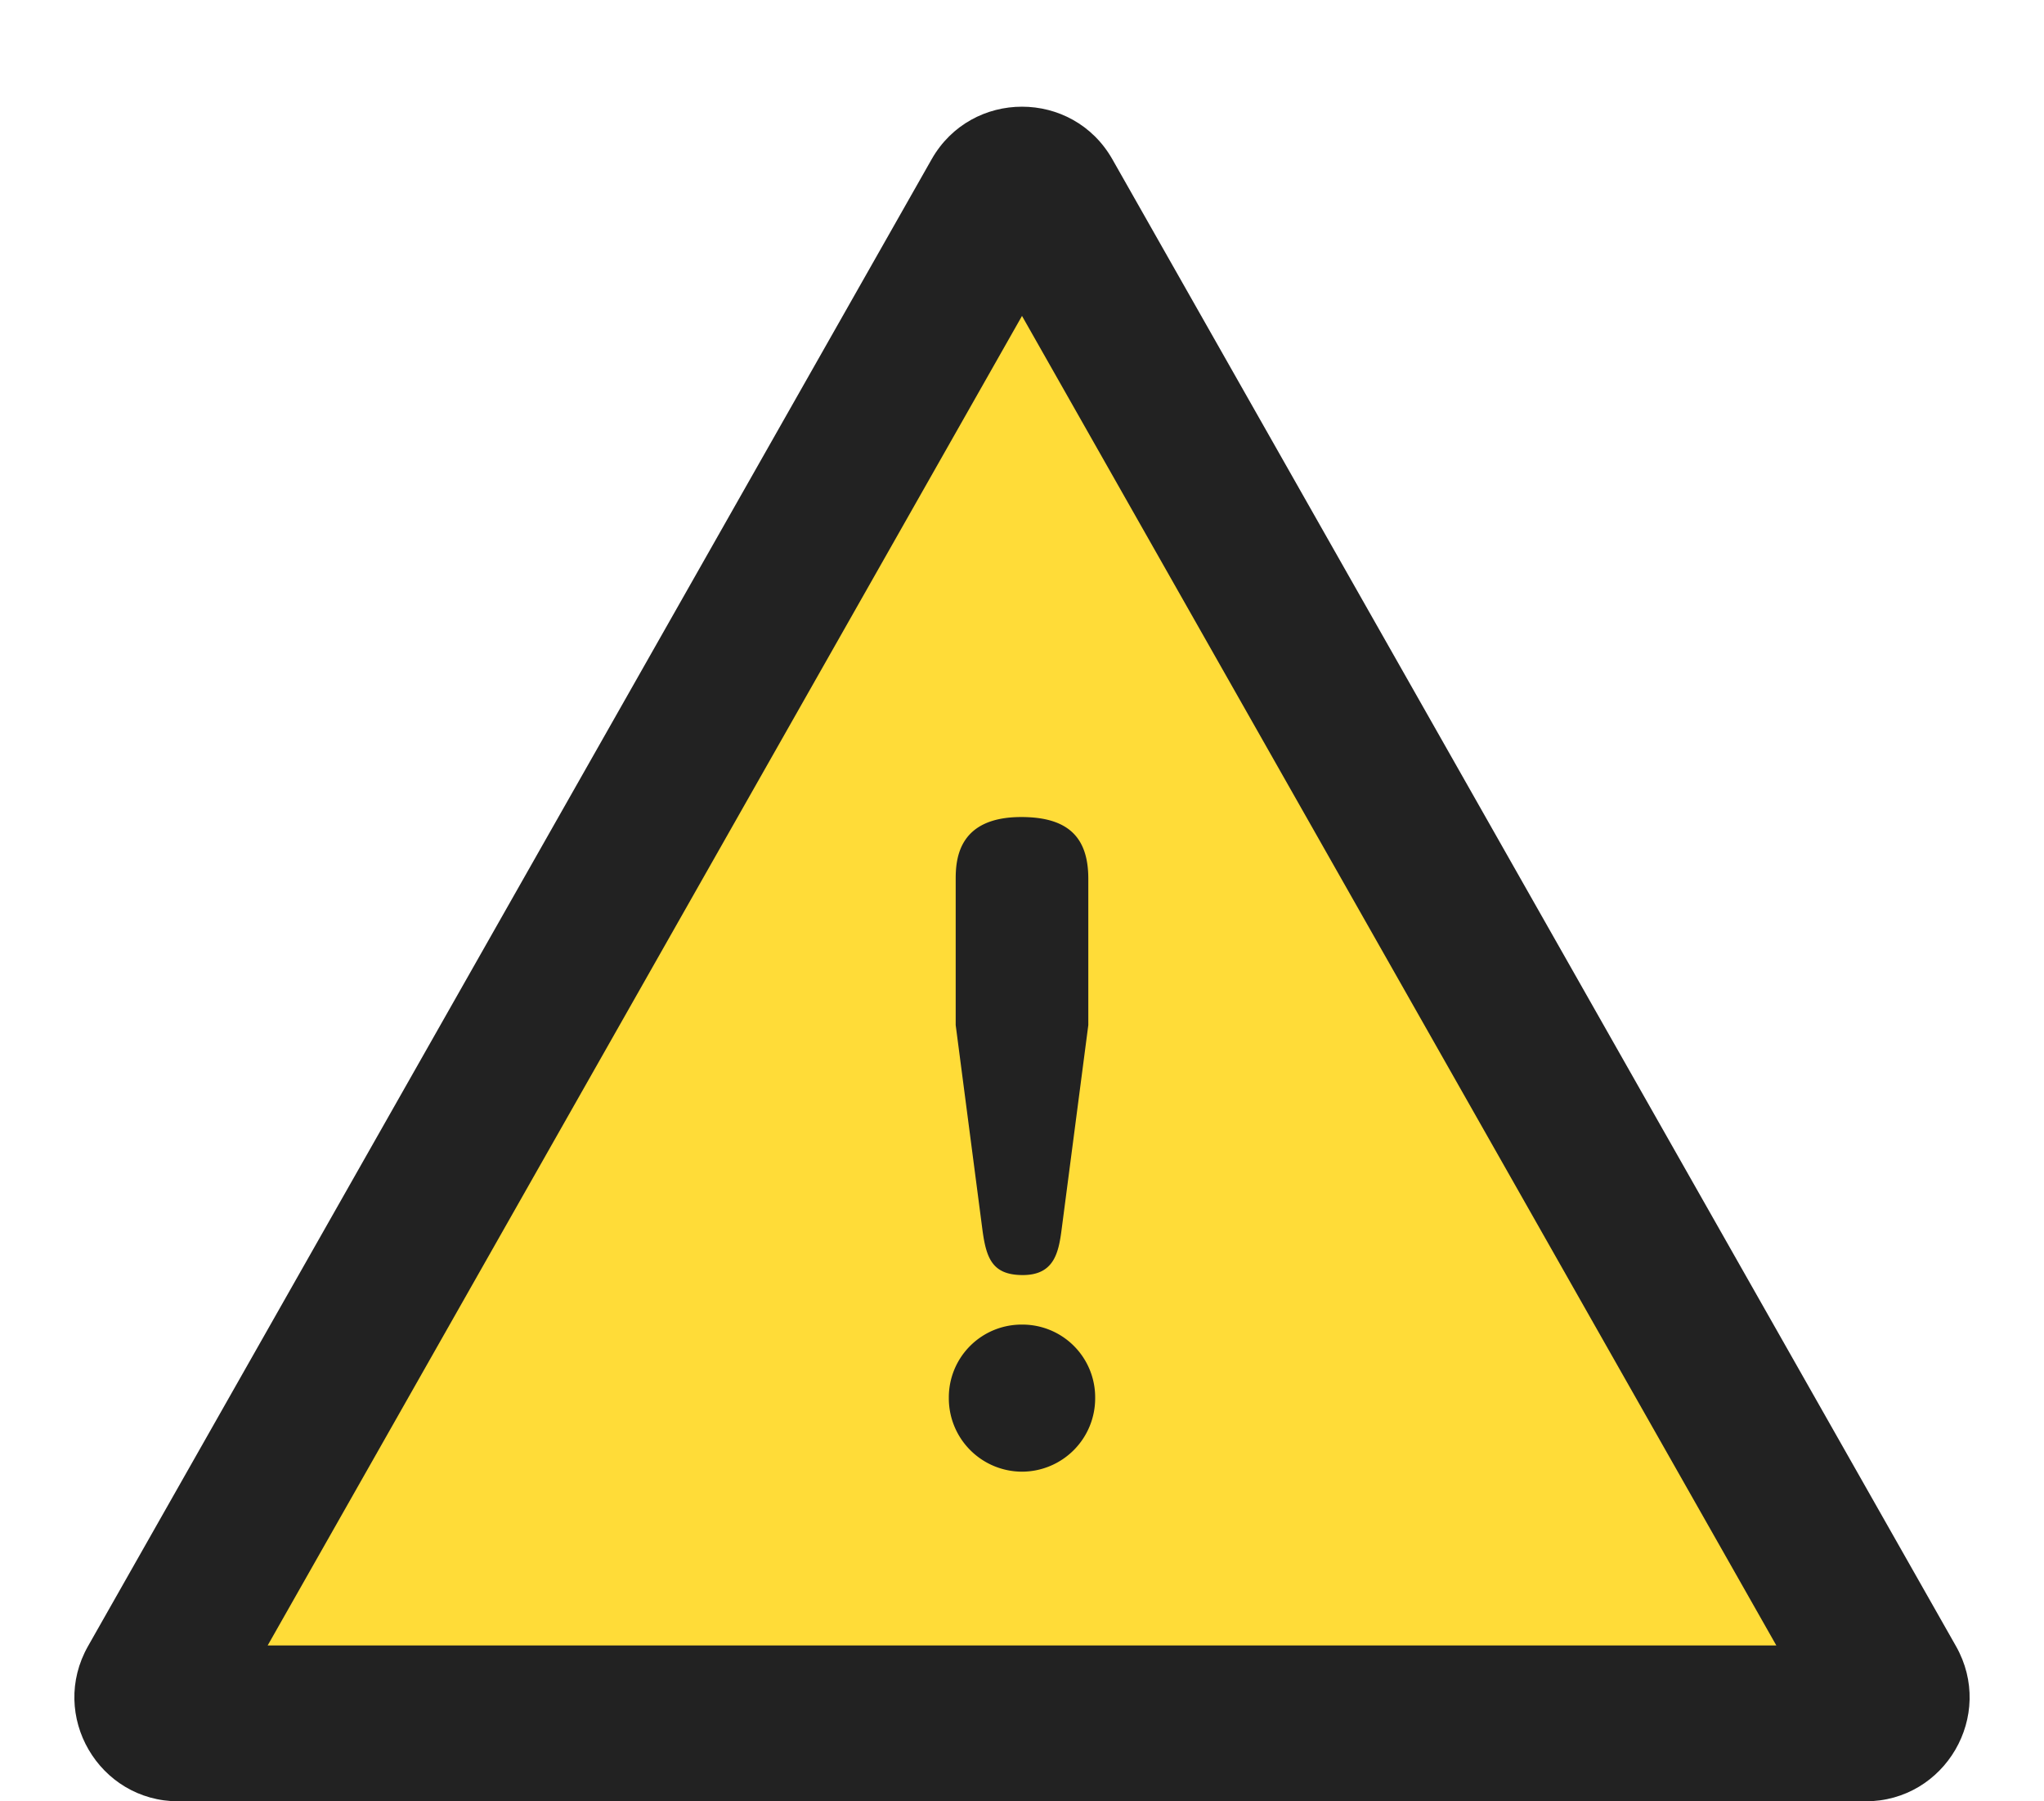
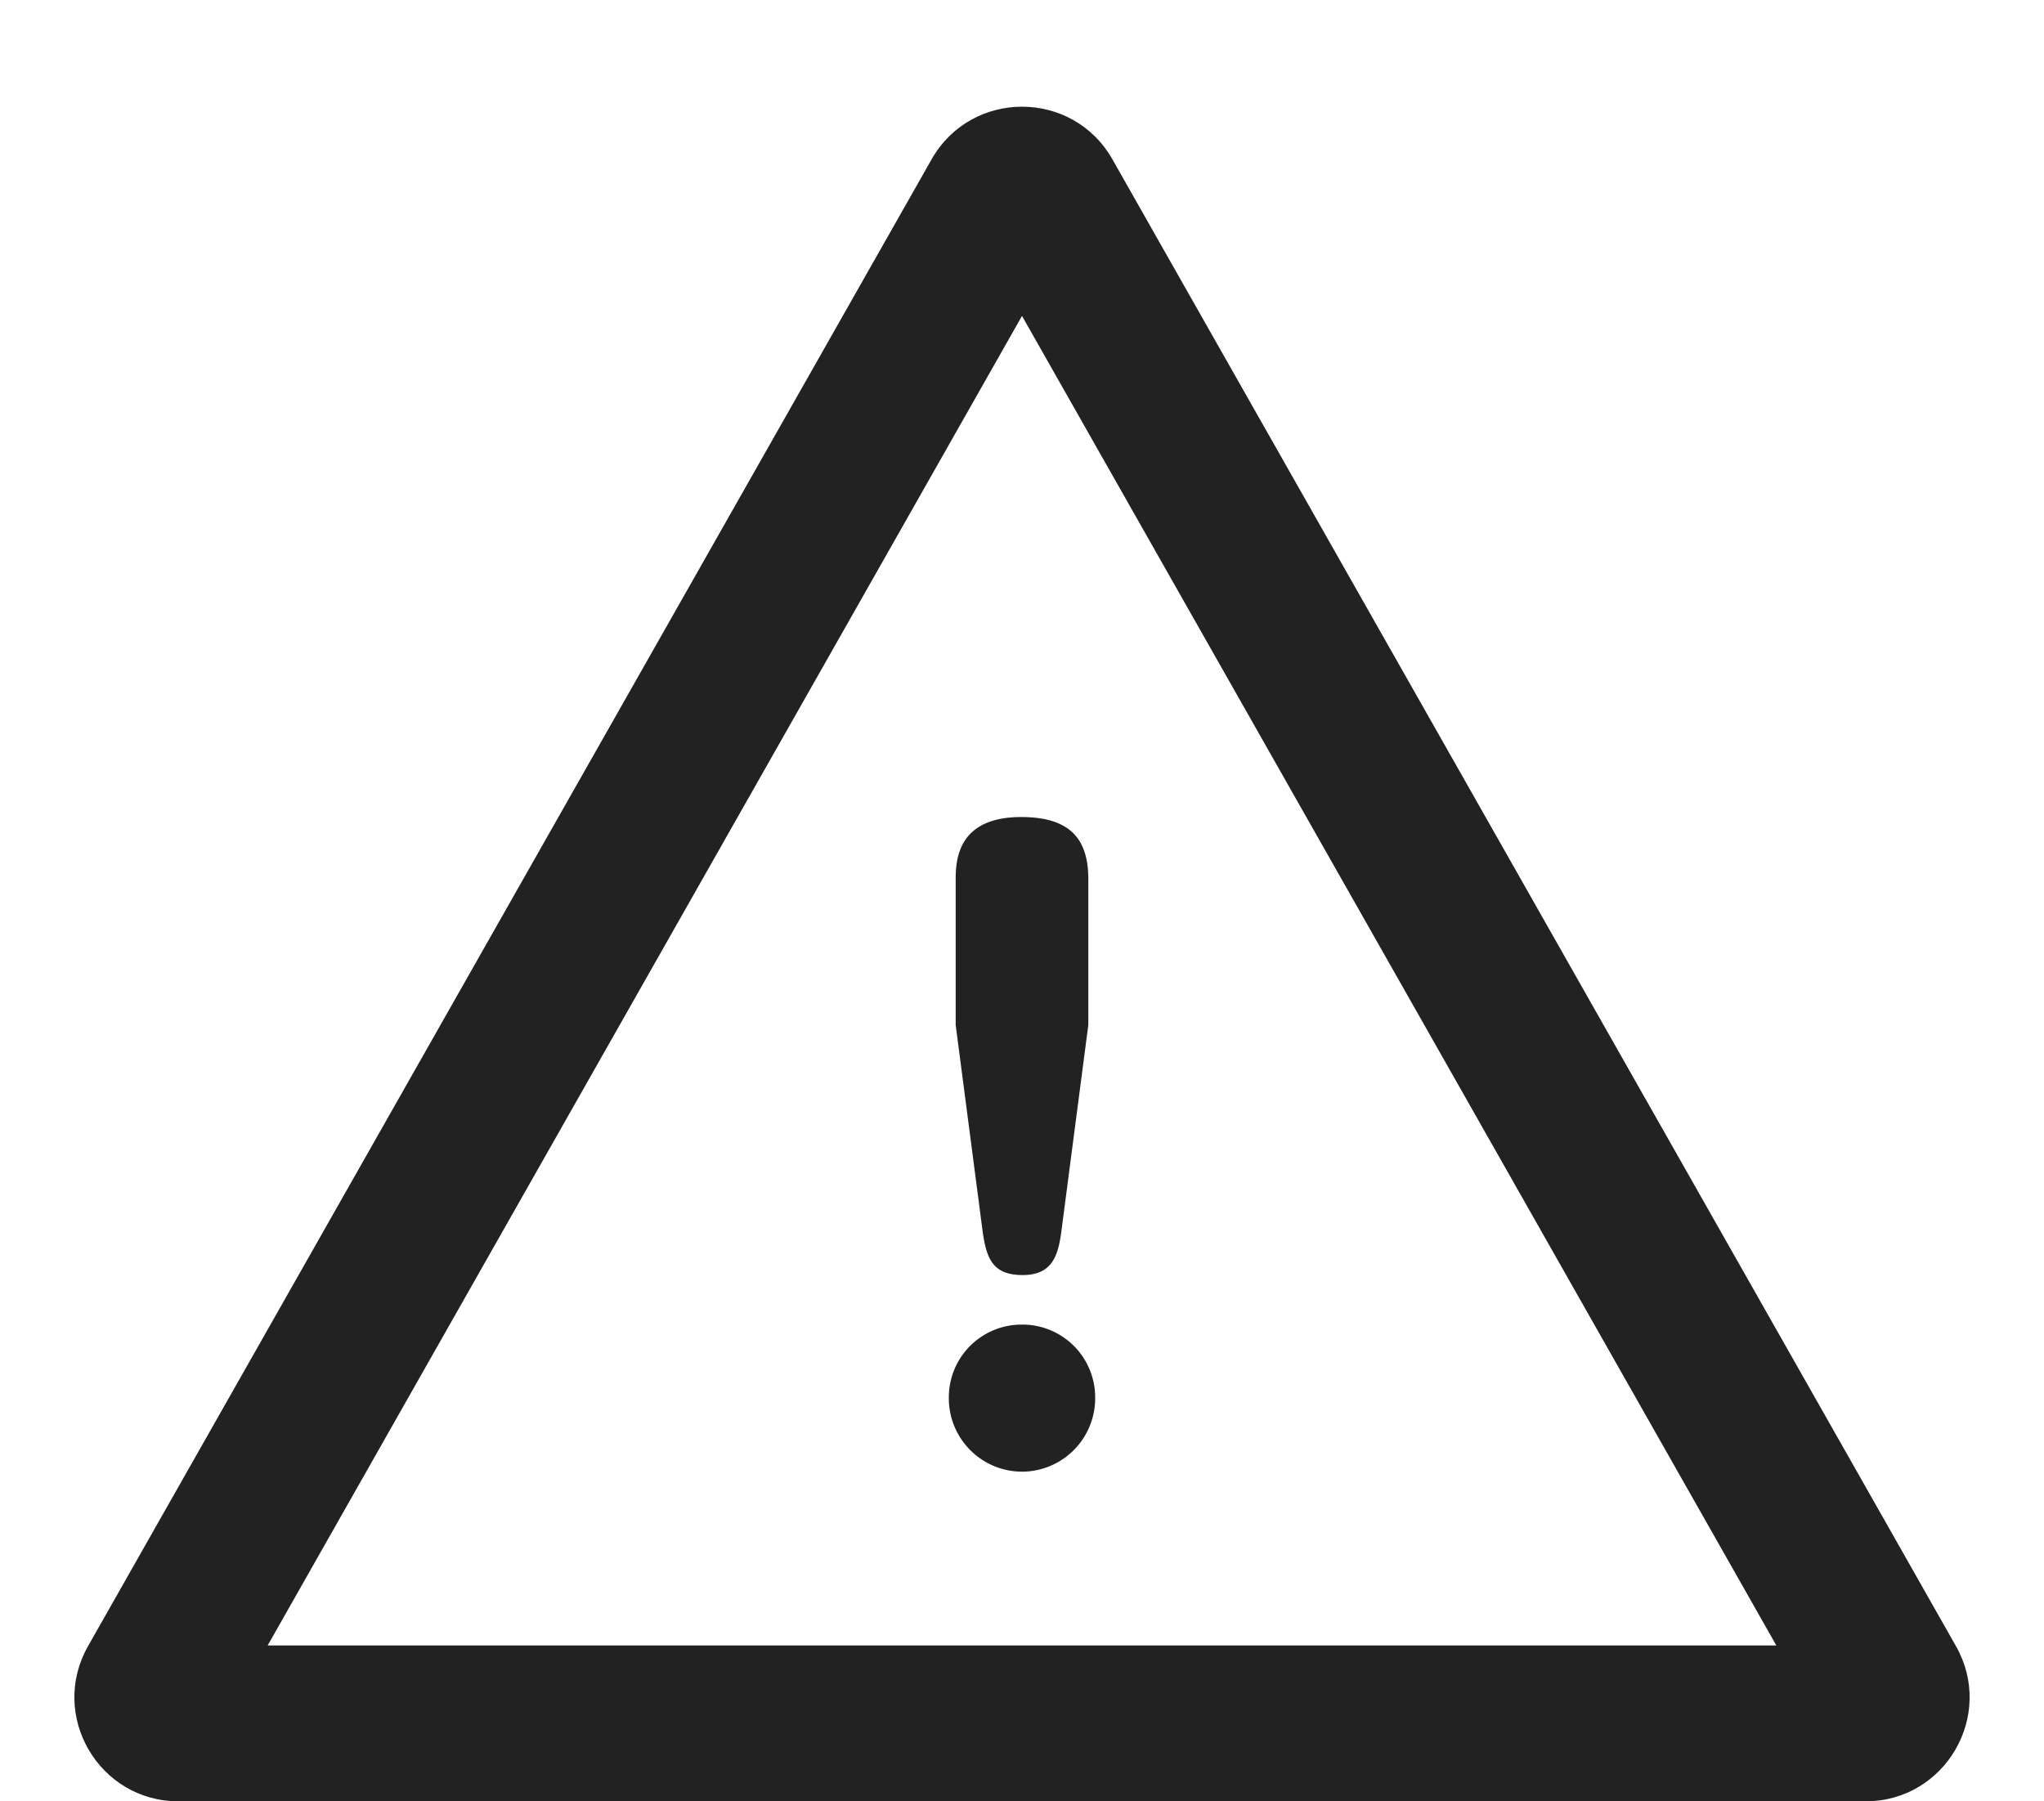
<svg xmlns="http://www.w3.org/2000/svg" width="118" height="104" viewBox="0 0 118 104">
  <defs>
    <style>.a{fill:#ffdc38;}.b{fill:#222;}.c,.d{stroke:none;}.d{fill:#222;}</style>
  </defs>
  <g transform="translate(-624 -1908)">
    <g class="a" transform="translate(624 1908)">
-       <path class="c" d="M 107.698 99.5 L 10.302 99.5 C 9.552 99.5 9.168 99.033 9.006 98.755 C 8.844 98.477 8.627 97.912 8.997 97.26 L 57.695 11.42 C 58.07 10.758 58.674 10.66 59 10.66 C 59.326 10.66 59.93 10.758 60.305 11.42 L 109.003 97.26 C 109.373 97.912 109.156 98.477 108.994 98.755 C 108.832 99.033 108.448 99.5 107.698 99.5 Z" />
      <path class="d" d="M 59 18.24 L 15.453 95 L 102.547 95 L 59 18.24 M 59 6.16 C 61.035 6.16 63.069 7.173 64.219 9.199 L 112.917 95.039 C 115.186 99.039 112.297 104 107.698 104 L 10.302 104 C 5.703 104 2.814 99.039 5.083 95.039 L 53.781 9.199 C 54.931 7.173 56.965 6.16 59 6.16 Z" />
    </g>
    <path class="b" d="M11.572-24.816v-8.448c0-2.376-1.144-3.564-3.872-3.564-3.564,0-3.784,2.332-3.784,3.564v8.448l1.54,11.792c.22,1.672.572,2.64,2.332,2.64,1.8,0,2.068-1.276,2.244-2.64ZM7.744-7.524A4.2,4.2,0,0,0,3.52-3.3,4.235,4.235,0,0,0,7.744.968,4.235,4.235,0,0,0,11.968-3.3,4.2,4.2,0,0,0,7.744-7.524Z" transform="translate(675.256 1992)" />
  </g>
</svg>